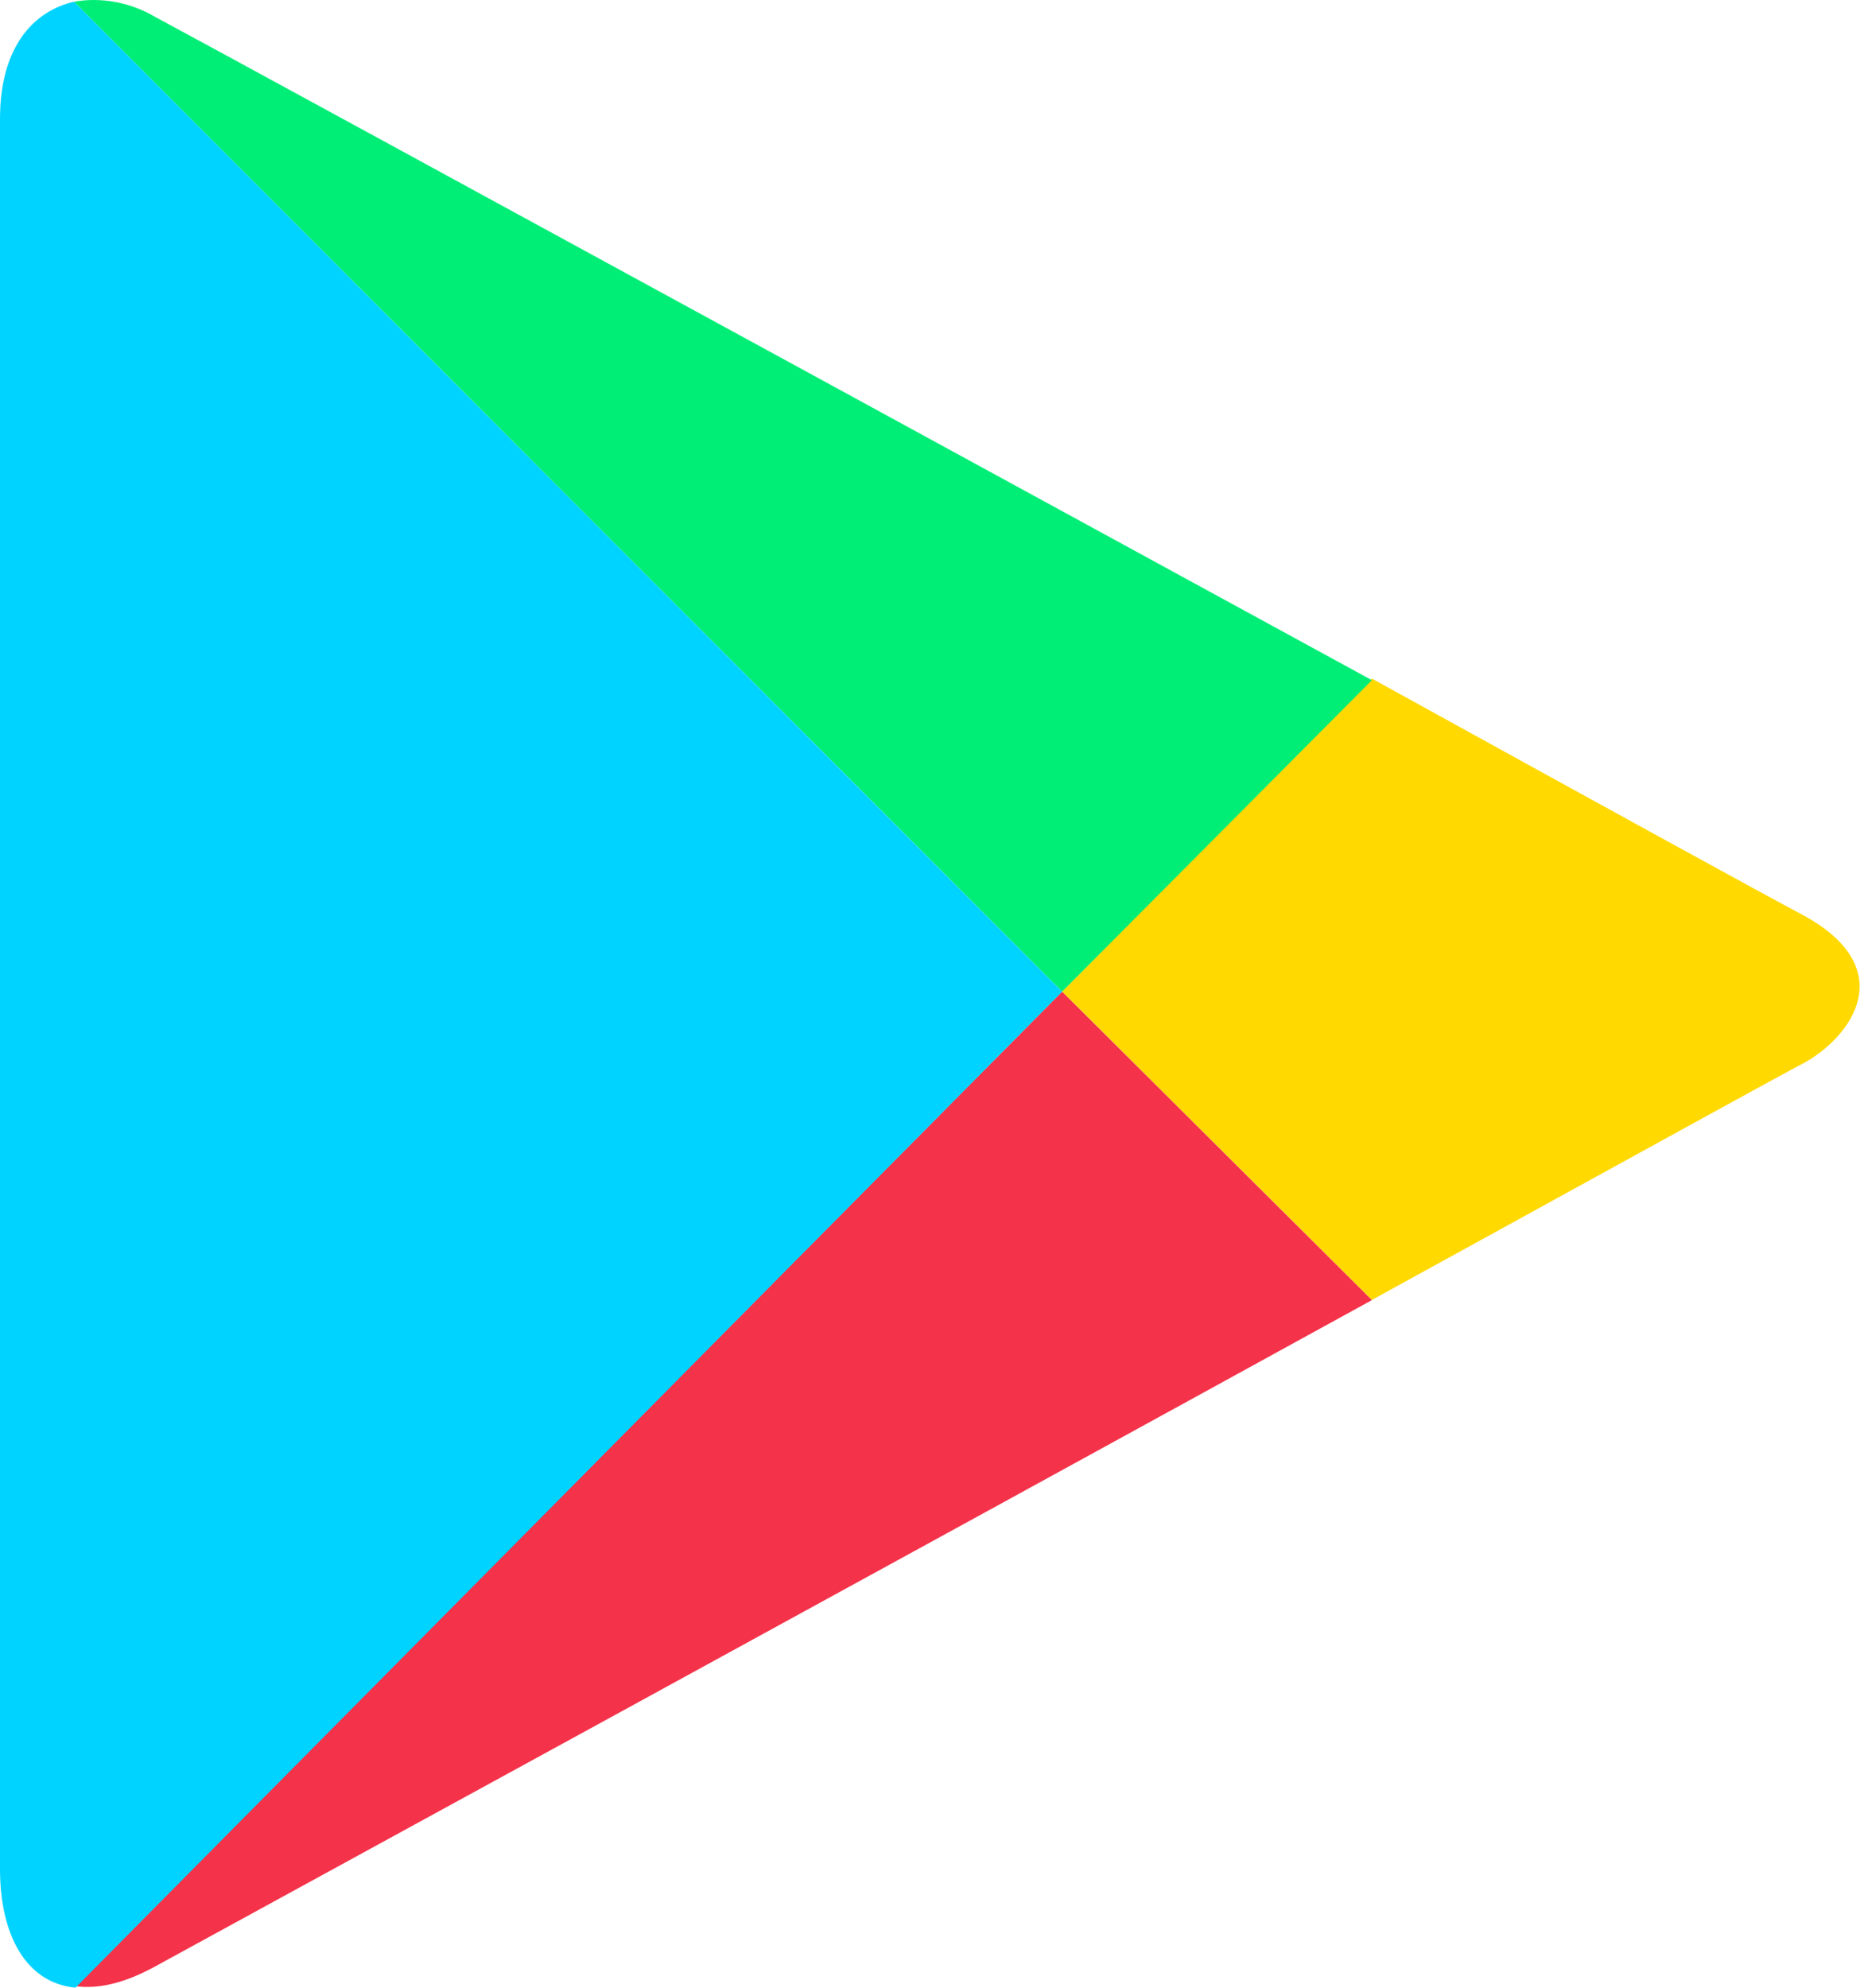
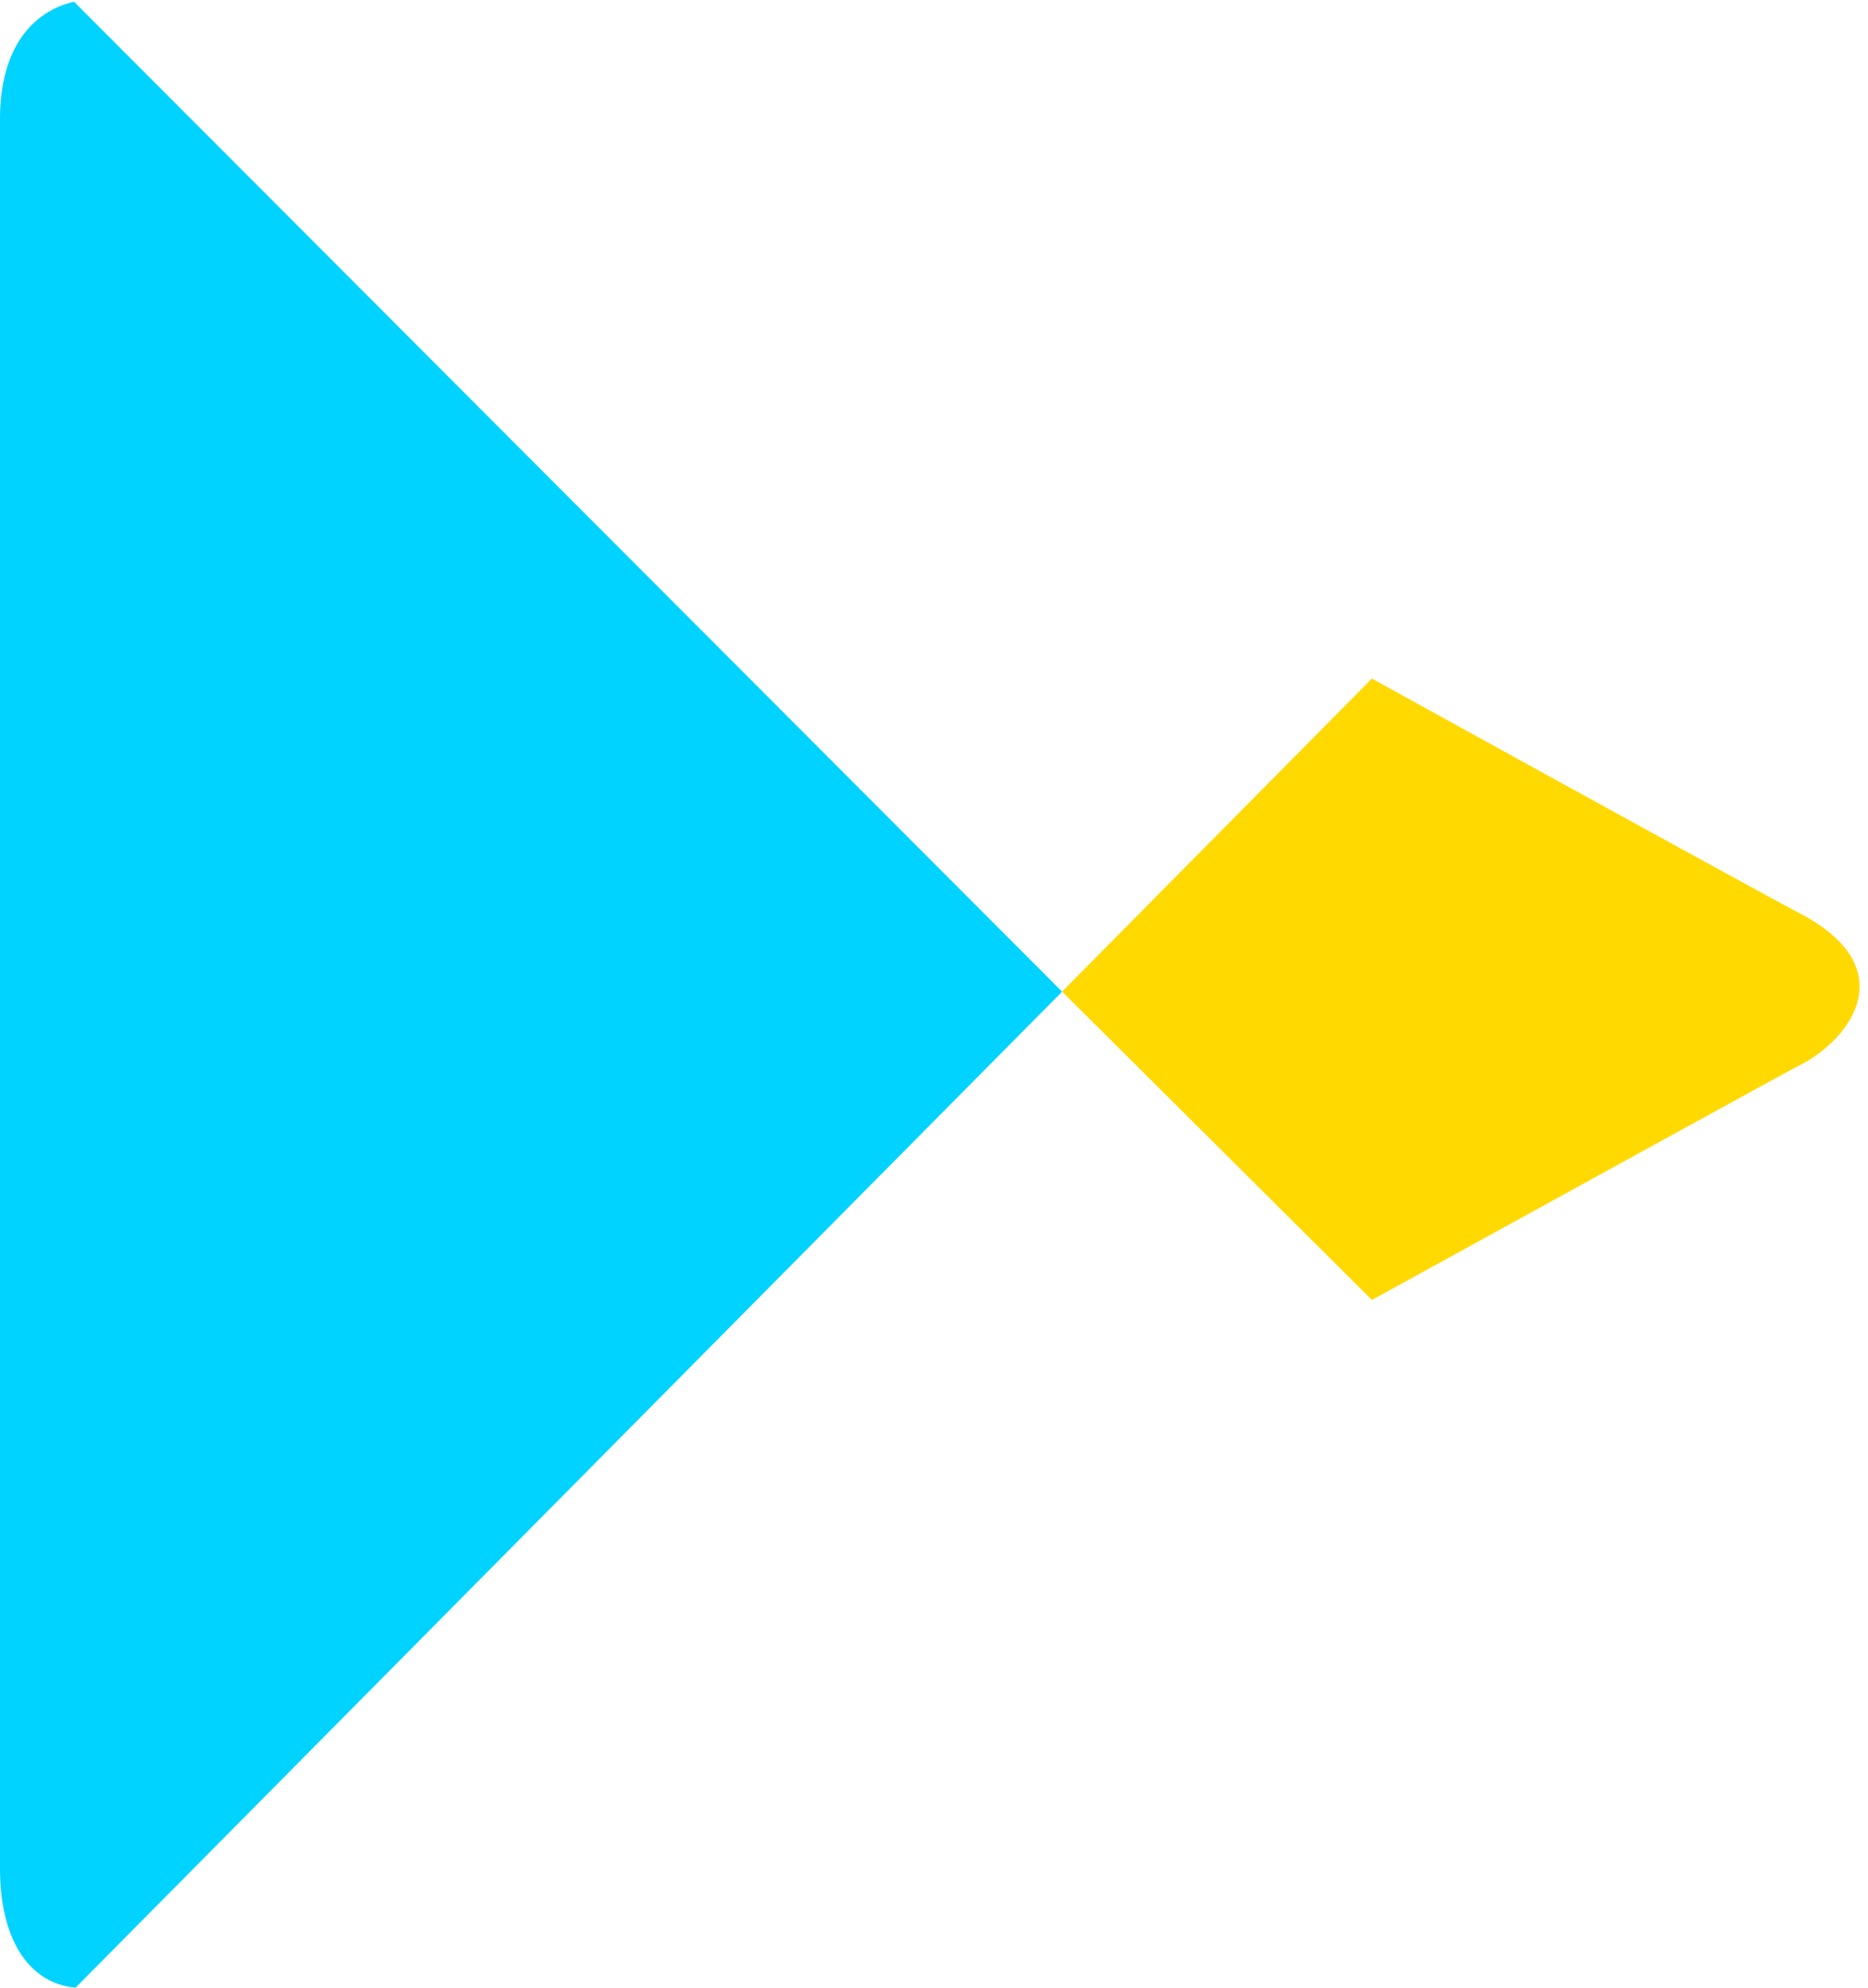
<svg xmlns="http://www.w3.org/2000/svg" width="47" height="50" viewBox="0 0 47 50" fill="none">
  <path d="M34.518 32.7C40.453 29.442 44.951 26.959 45.339 26.766C46.579 26.107 47.86 24.361 45.339 23.005C44.525 22.578 40.142 20.172 34.518 17.07L26.723 24.943L34.518 32.7V32.7Z" fill="#FFD900" />
-   <path d="M26.723 24.945L1.9 49.962C2.483 50.04 3.141 49.885 3.916 49.459C5.544 48.568 22.804 39.142 34.518 32.704L26.723 24.945Z" fill="#F43249" />
-   <path d="M26.723 24.944L34.518 17.11C34.518 17.11 5.662 1.362 3.916 0.432C3.258 0.043 2.521 -0.073 1.862 0.043L26.723 24.944Z" fill="#00EE76" />
  <path d="M26.723 24.945L1.862 0.043C0.853 0.276 0 1.168 0 2.991V47.014C0 48.682 0.66 49.884 1.9 50L26.723 24.945Z" fill="#00D3FF" />
</svg>